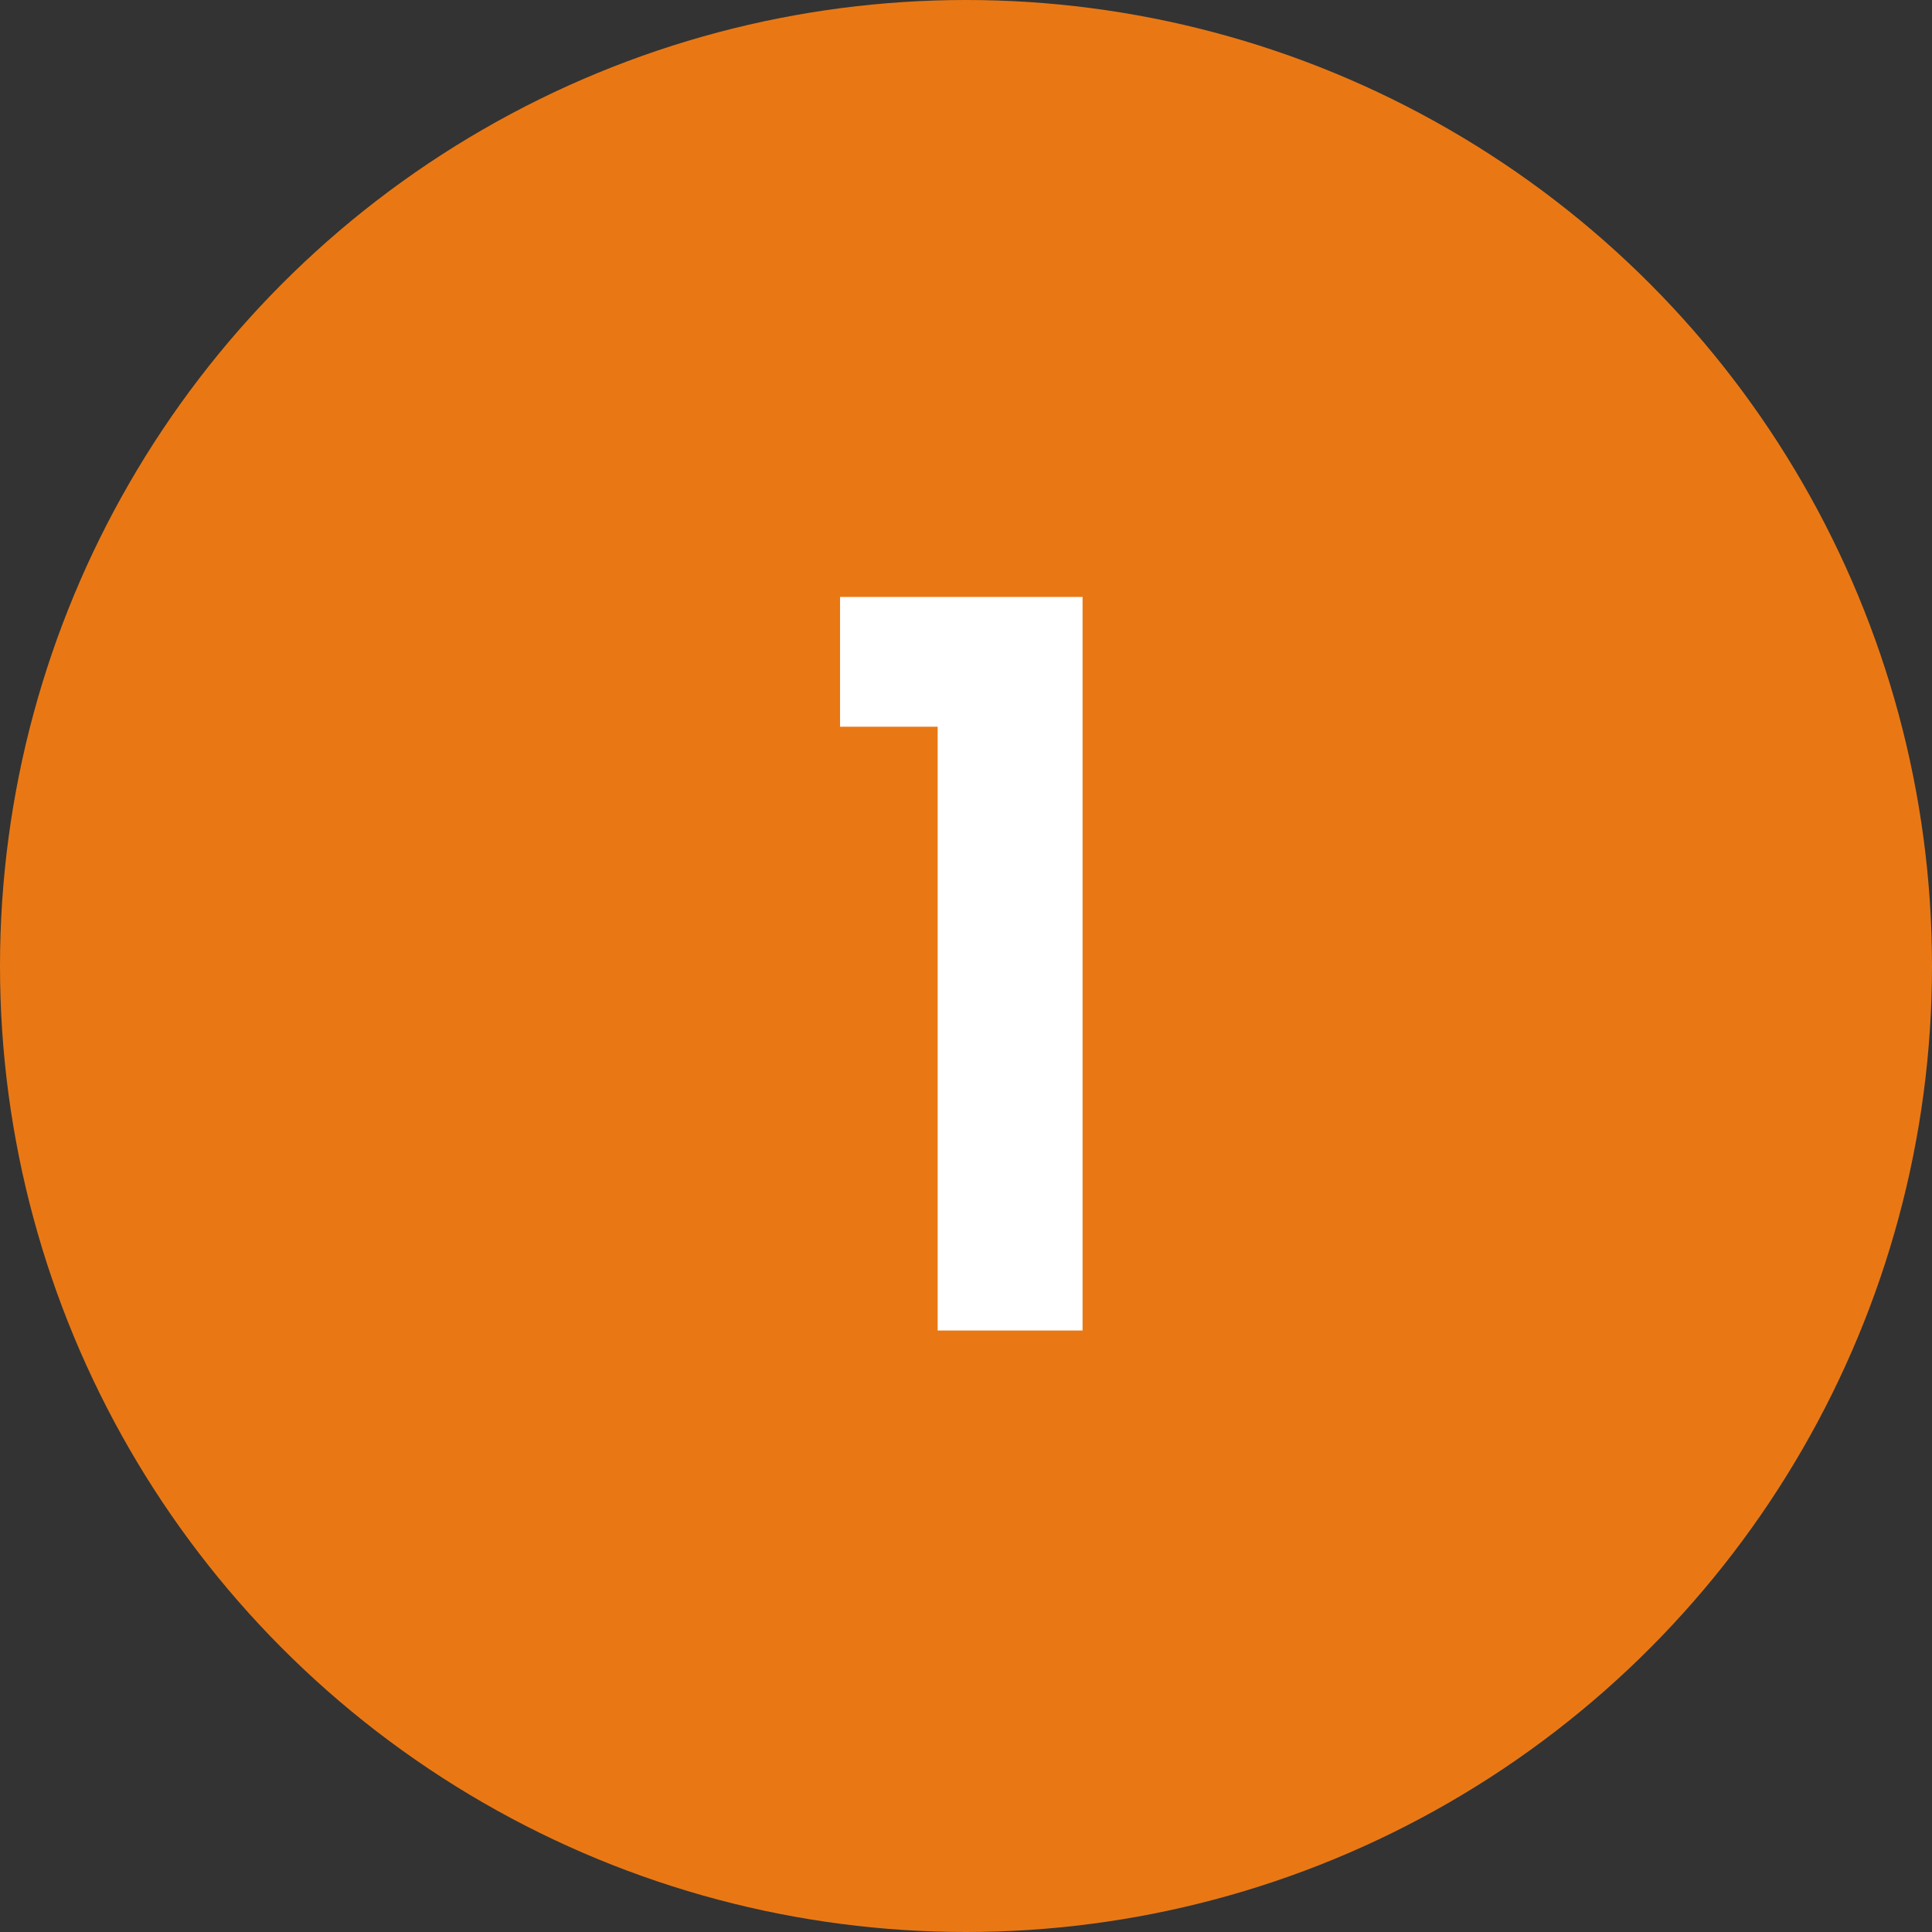
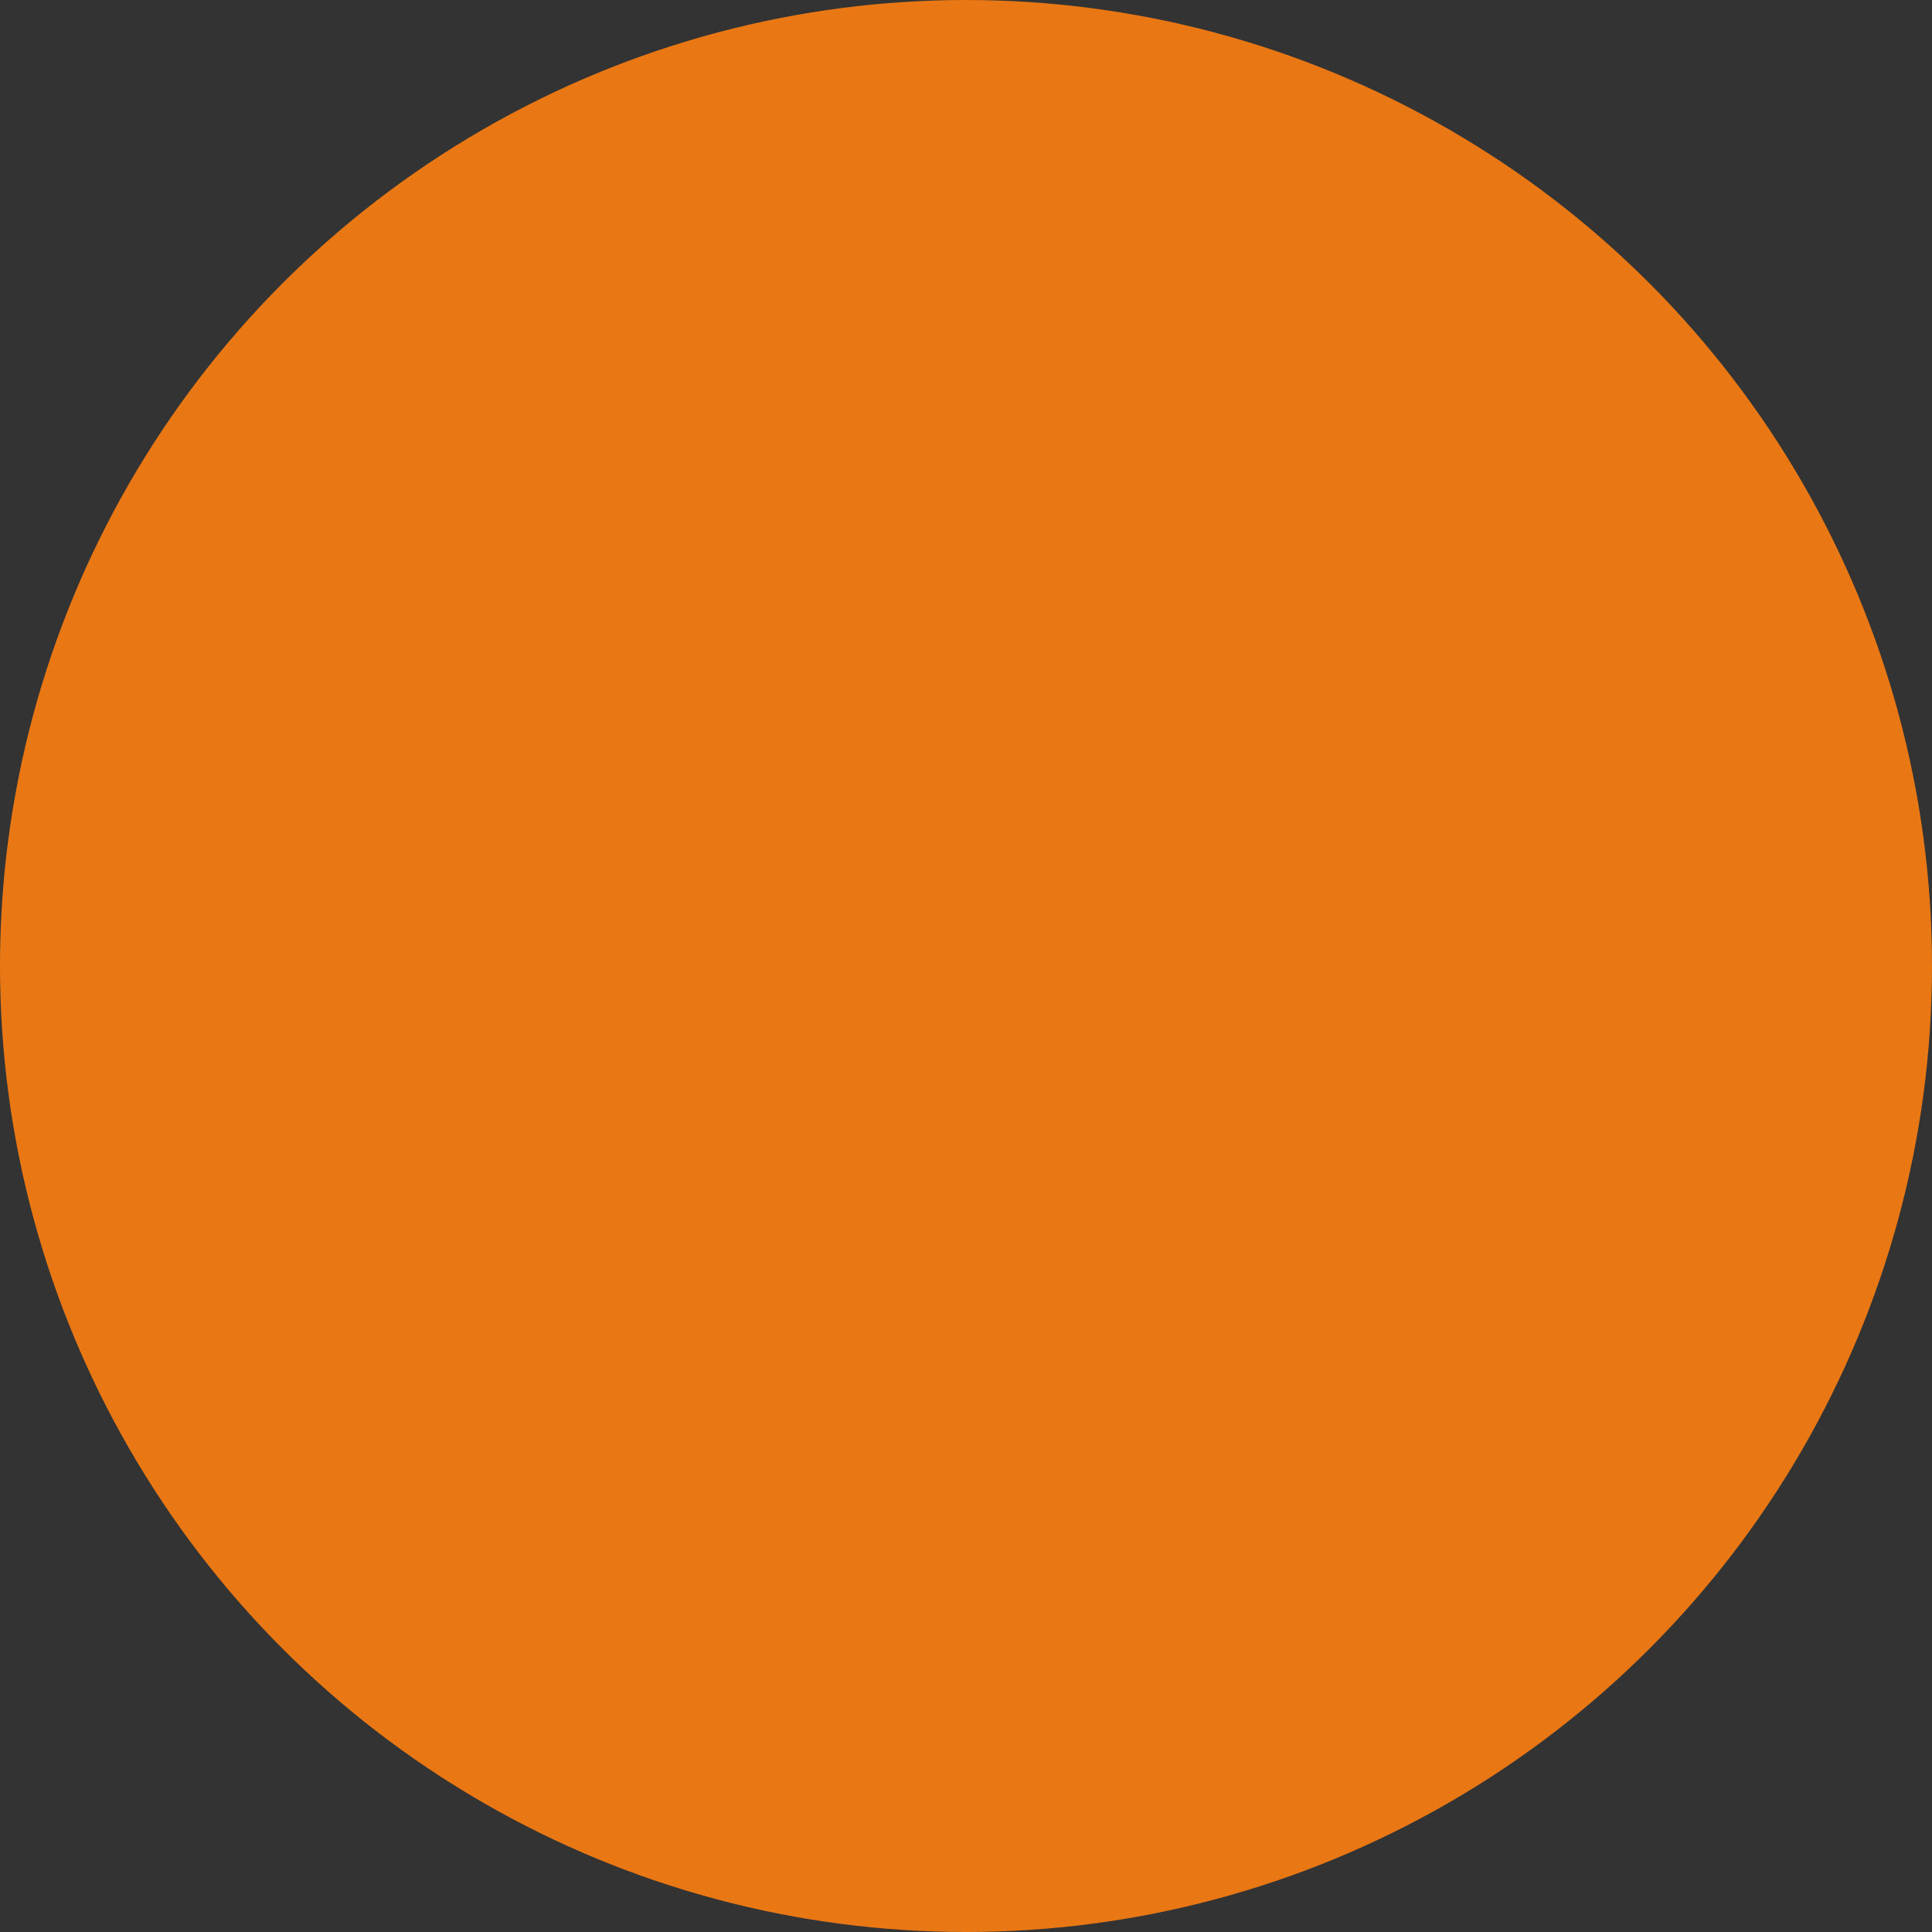
<svg xmlns="http://www.w3.org/2000/svg" width="48" height="48" viewBox="0 0 48 48" fill="none">
  <rect x="0" y="0" width="48" height="48" fill="#333333" stroke="none" />
  <circle cx="24" cy="24" r="24" fill="#E97814" />
-   <path d="M23.296 33.056H26.896V14.831H20.871V18.055H23.296V33.056Z" fill="white" />
</svg>